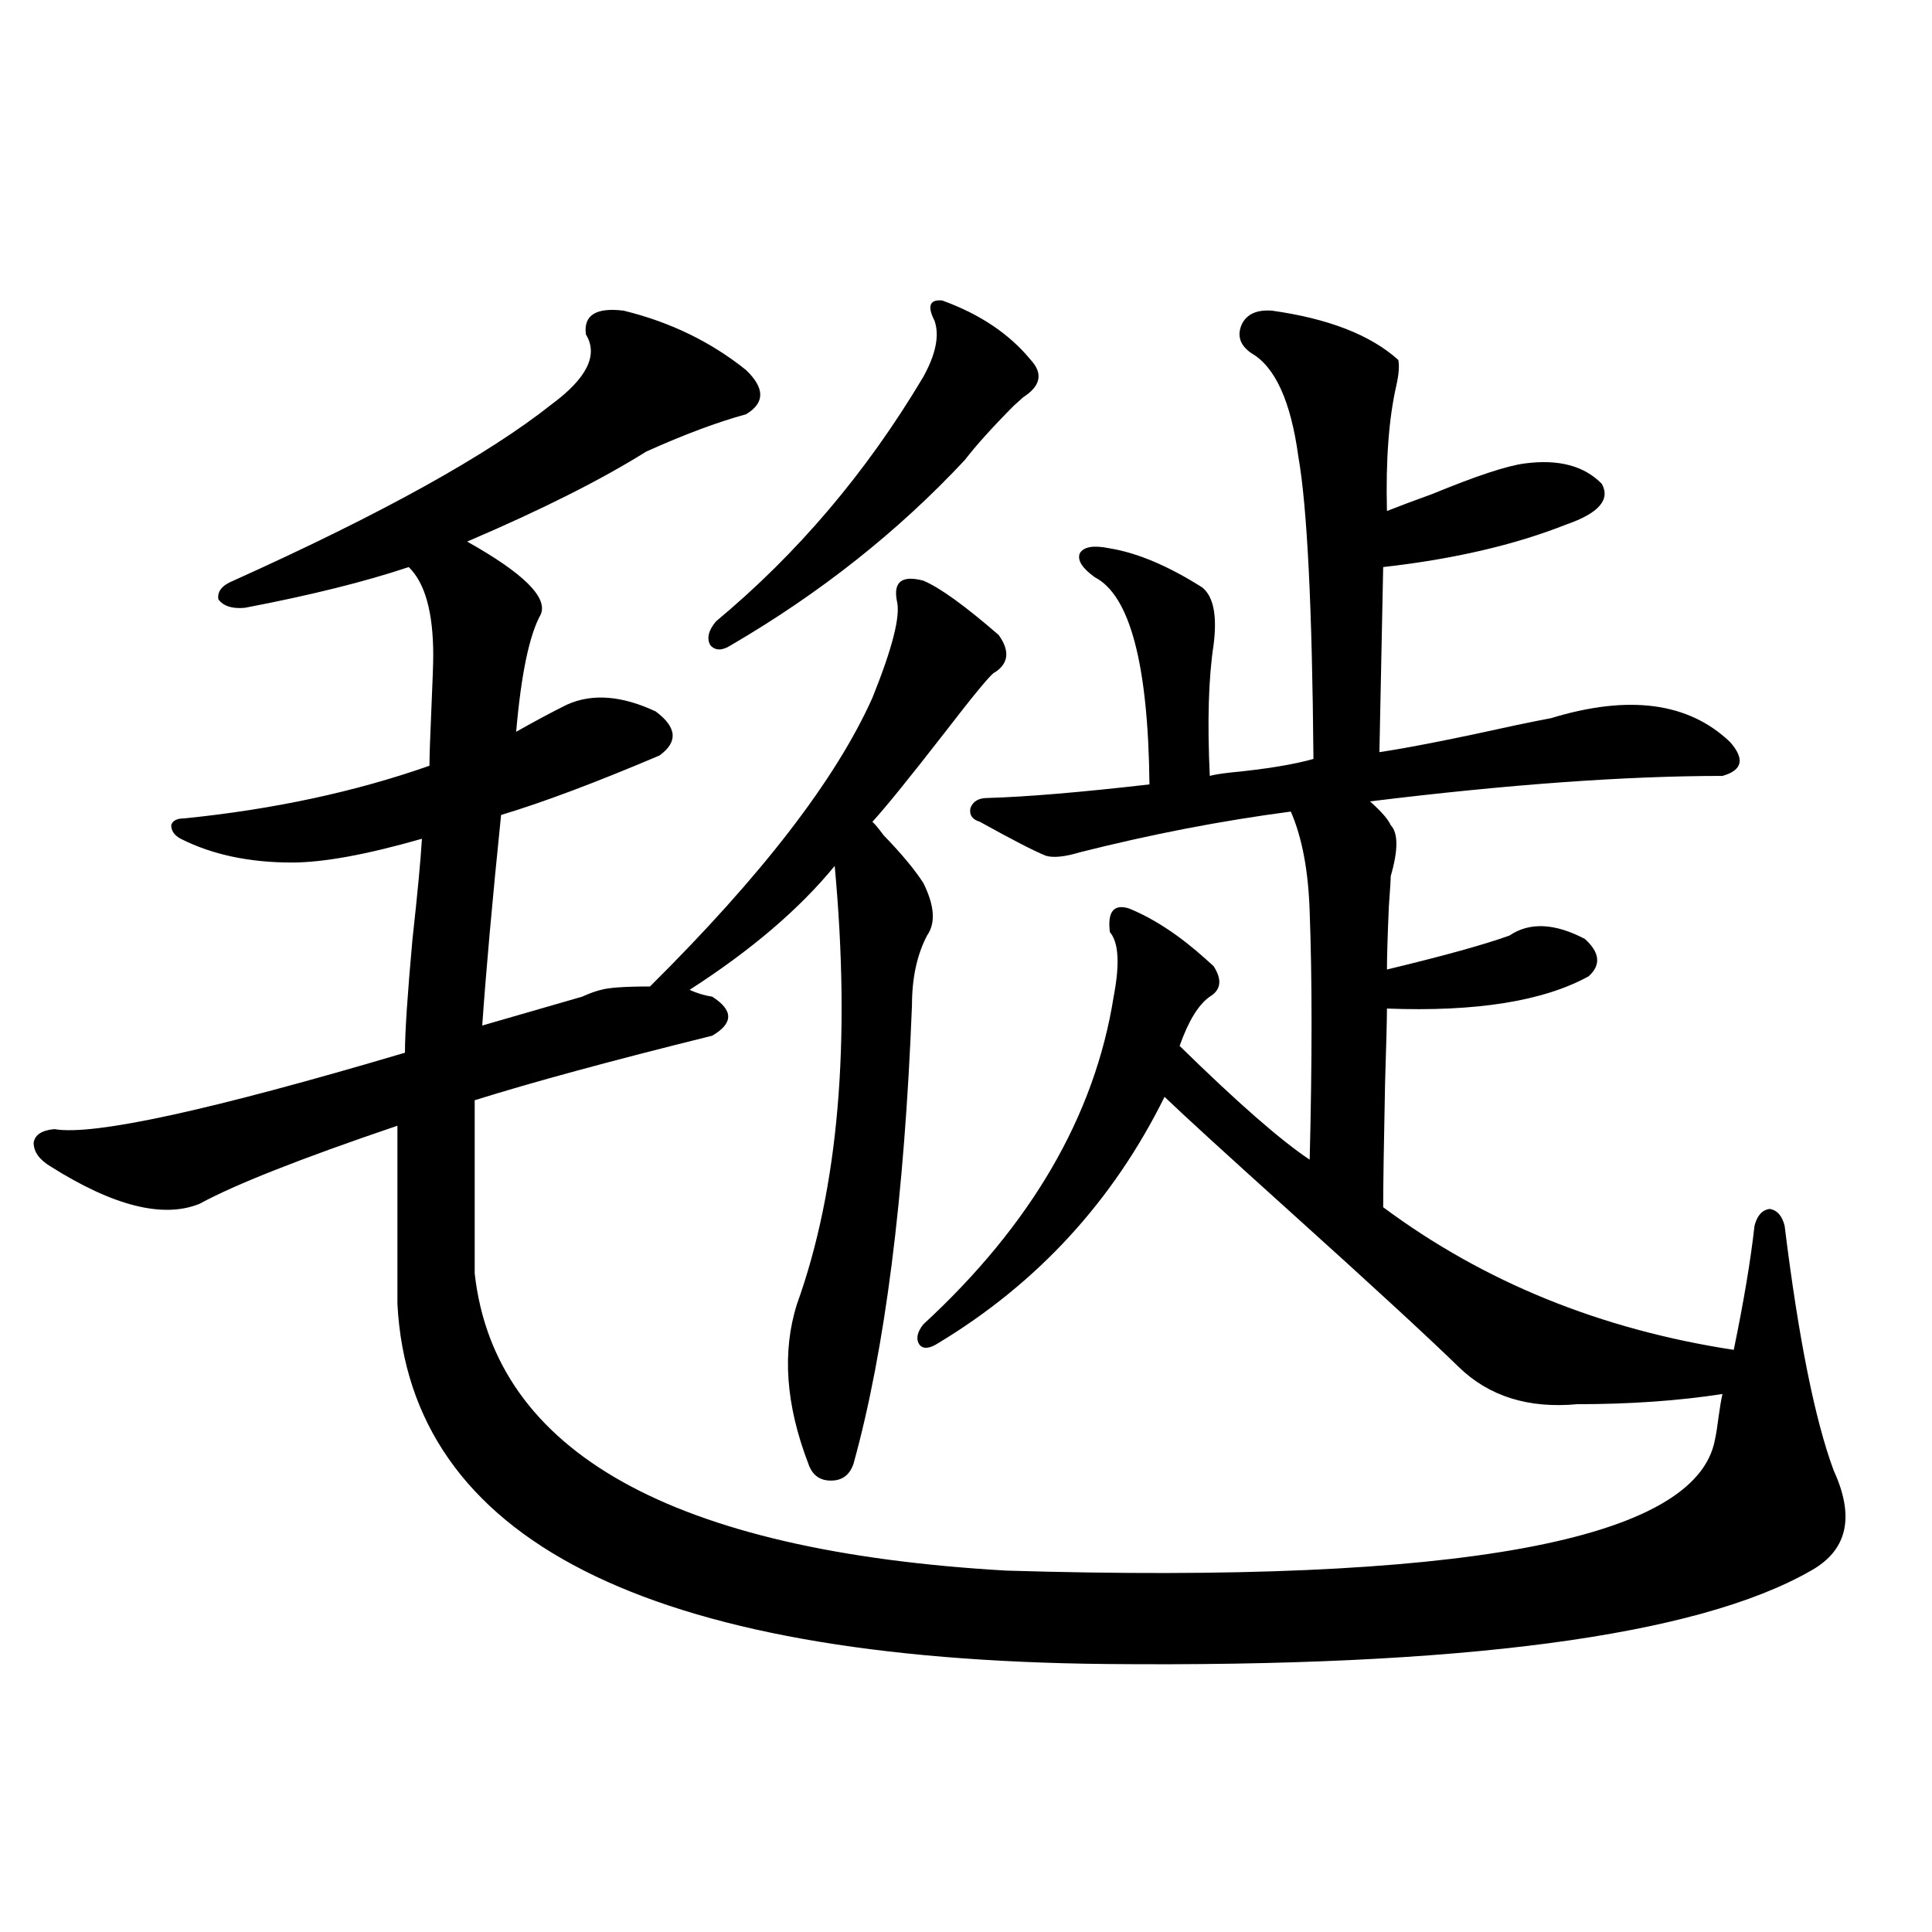
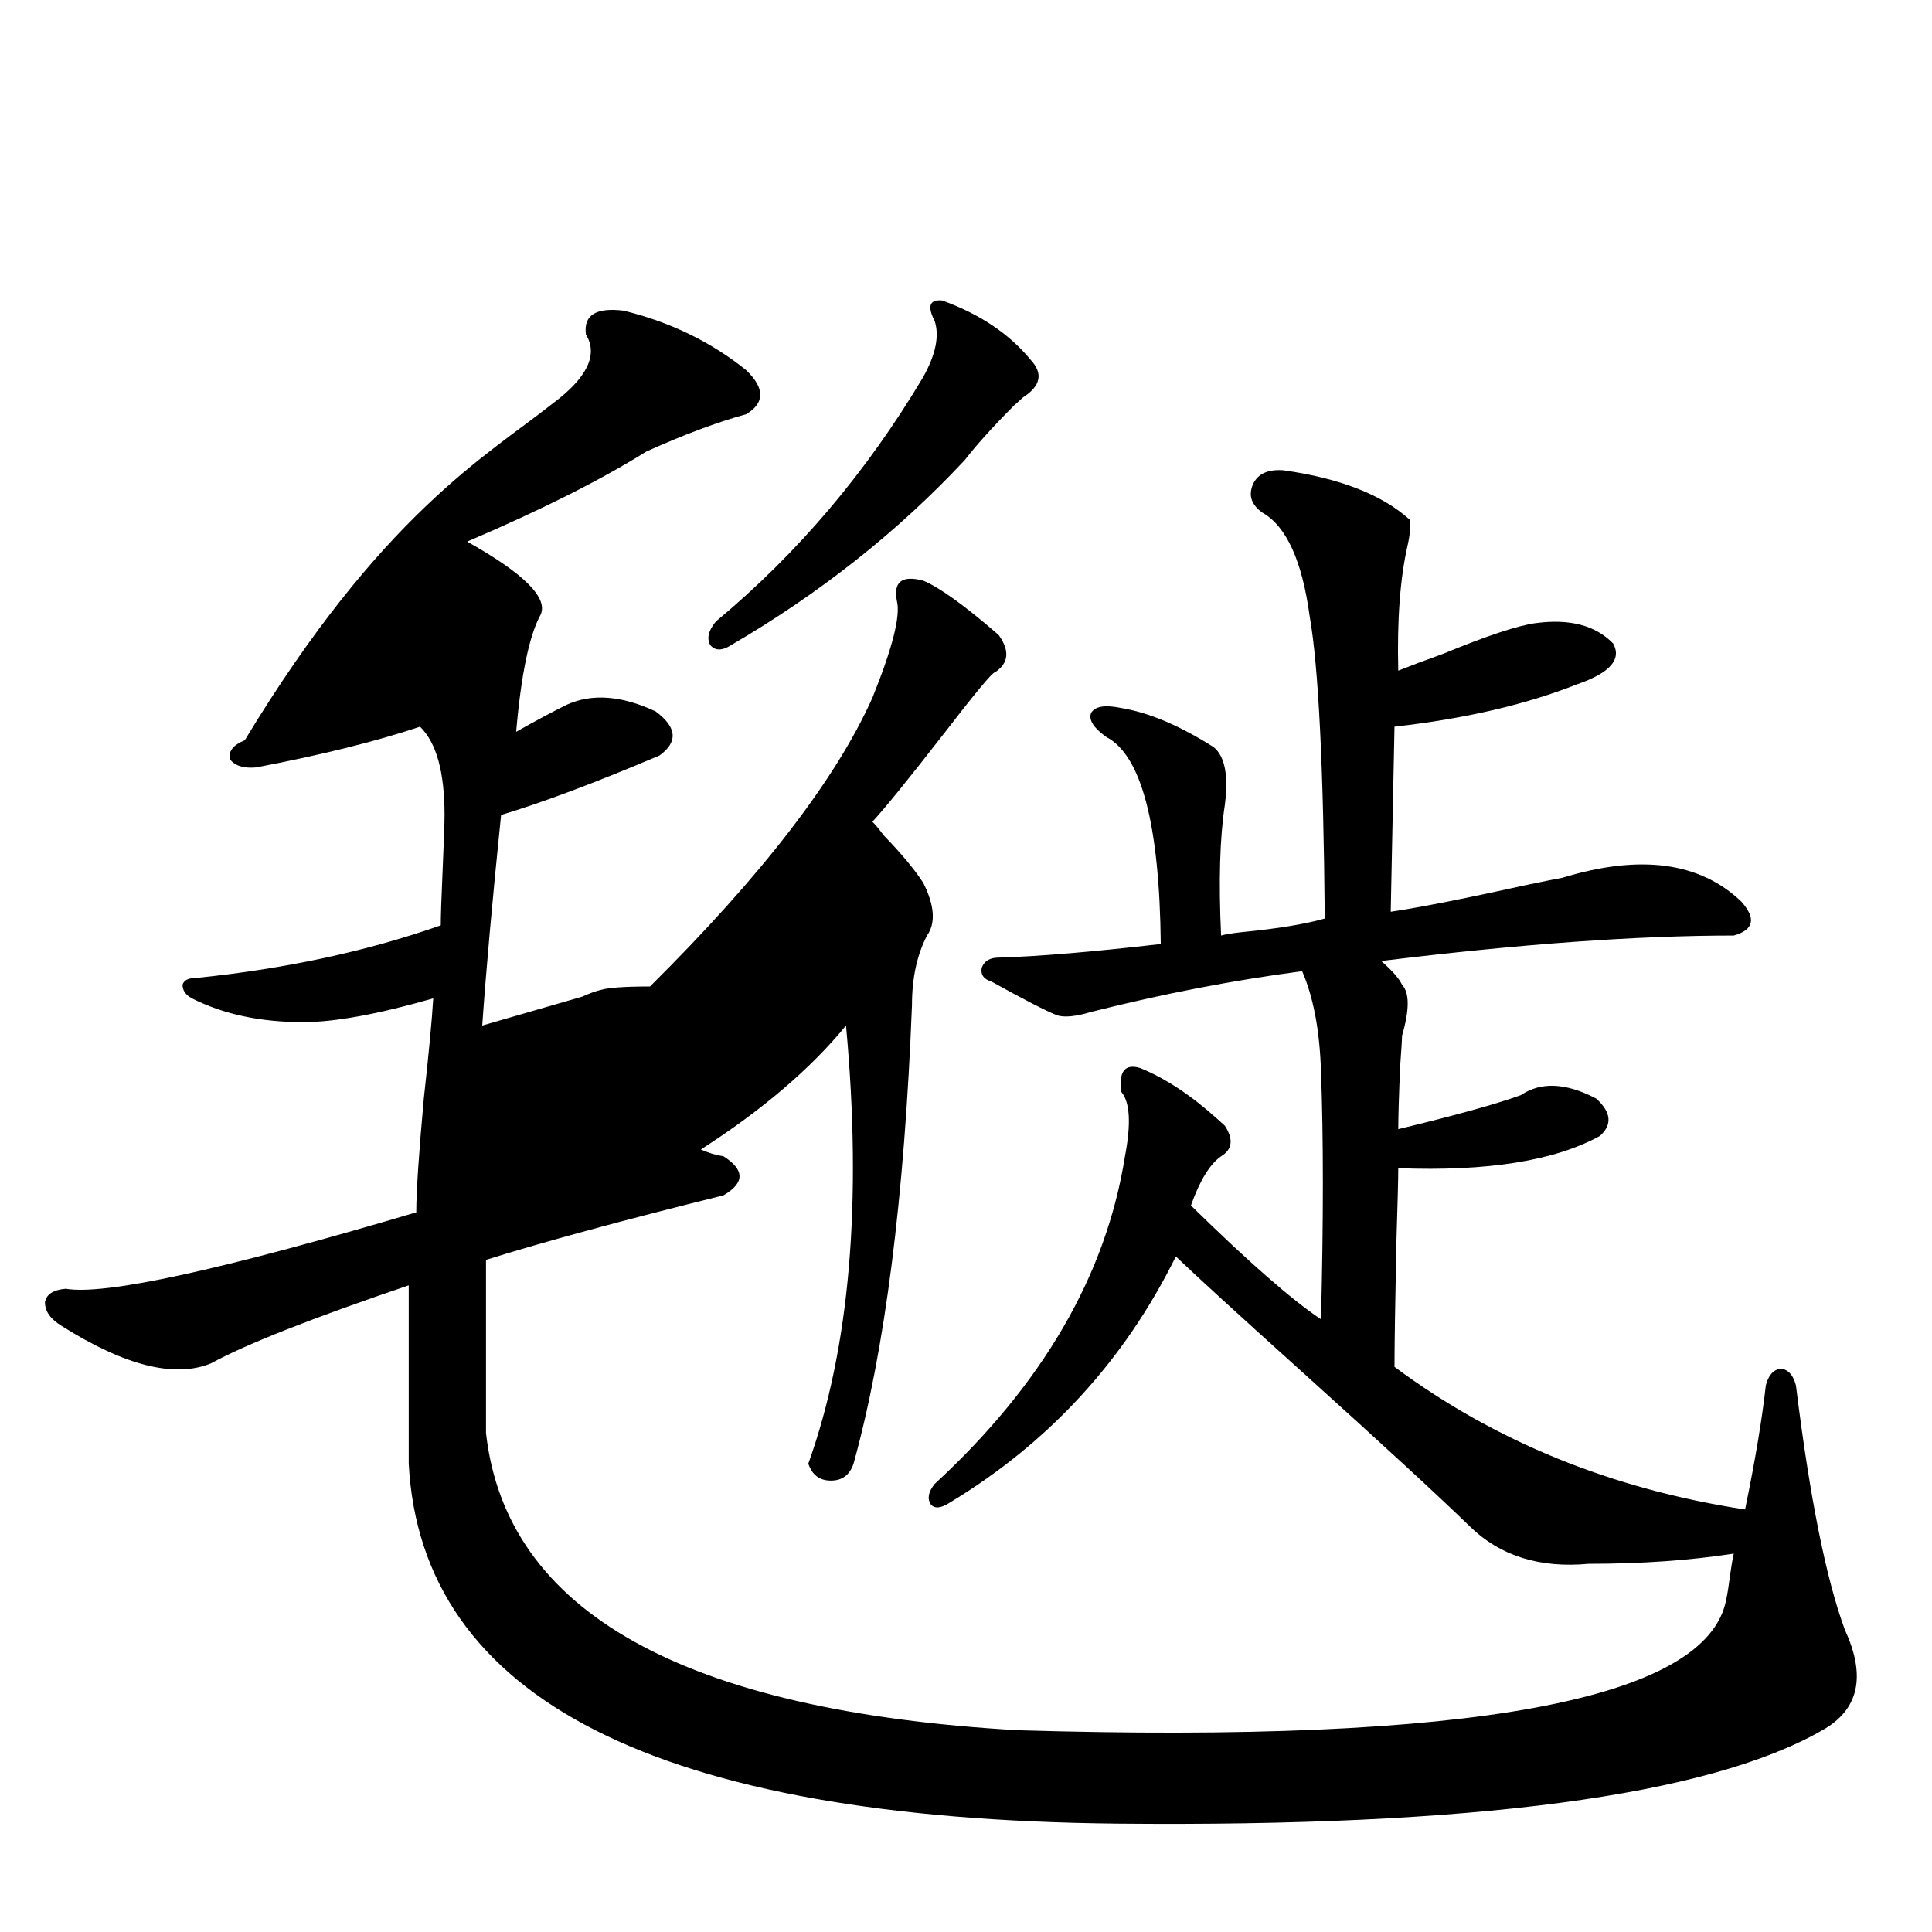
<svg xmlns="http://www.w3.org/2000/svg" version="1.1" id="图层_1" x="0px" y="0px" width="1000px" height="1000px" viewBox="0 0 1000 1000" enable-background="new 0 0 1000 1000" xml:space="preserve">
-   <path d="M479.842,484.23c-5.213,9.971-7.805,21.973-7.805,36.035c-3.902,99.619-13.993,178.721-30.243,237.305  c-1.951,5.864-5.854,8.789-11.707,8.789s-9.756-2.925-11.707-8.789c-11.707-30.459-13.658-58.008-5.854-82.617  c21.463-59.766,27.957-135.352,19.512-226.758c-18.216,22.275-43.261,43.657-75.12,64.16c3.902,1.758,7.805,2.939,11.707,3.516  c11.052,7.031,11.052,13.774,0,20.215c-52.041,12.896-93.016,24.033-122.924,33.398v89.648  c10.396,92.588,102.102,143.853,275.115,153.809c234.781,7.031,357.064-15.518,366.82-67.676c0.641-2.925,1.296-7.031,1.951-12.305  c0.641-4.683,1.296-8.486,1.951-11.426c-22.773,3.516-47.804,5.273-75.12,5.273c-25.365,2.349-45.853-4.092-61.462-19.336  c-16.265-15.82-45.212-42.476-86.827-79.98c-33.17-29.883-54.968-49.795-65.364-59.766c-26.676,53.916-65.699,96.392-117.07,127.441  c-4.558,2.939-7.805,3.228-9.756,0.879c-1.951-2.925-1.311-6.44,1.951-10.547c55.929-51.553,88.778-108.105,98.534-169.629  c3.247-16.987,2.592-28.125-1.951-33.398c-1.311-10.547,1.951-14.639,9.756-12.305c13.003,5.273,26.341,14.063,39.999,26.367  c1.951,1.758,3.247,2.939,3.902,3.516c4.543,7.031,3.902,12.305-1.951,15.82c-5.854,4.106-11.066,12.607-15.609,25.488  c29.908,29.307,52.347,48.931,67.315,58.887c1.296-50.977,1.296-93.74,0-128.32c-0.655-21.094-3.902-38.369-9.756-51.855  c-35.776,4.697-72.193,11.729-109.266,21.094c-7.805,2.349-13.658,2.939-17.561,1.758c-5.854-2.334-17.24-8.198-34.146-17.578  c-3.902-1.167-5.533-3.516-4.878-7.031c1.296-3.516,4.223-5.273,8.78-5.273c20.152-0.576,48.124-2.925,83.9-7.031  c-0.655-62.1-10.091-97.847-28.292-107.227c-6.509-4.683-9.115-8.789-7.805-12.305c1.951-3.516,7.149-4.395,15.609-2.637  c14.299,2.349,30.243,9.092,47.804,20.215c5.854,4.697,7.805,14.653,5.854,29.883c-2.606,17.002-3.262,39.551-1.951,67.676  c1.951-0.576,5.519-1.167,10.731-1.758c18.201-1.758,32.515-4.092,42.926-7.031c-0.655-78.511-3.262-130.654-7.805-156.445  c-3.902-28.701-12.042-46.582-24.39-53.613c-5.854-4.092-7.484-9.077-4.878-14.941c2.592-5.273,7.805-7.607,15.609-7.031  c29.268,4.106,51.051,12.607,65.364,25.488c0.641,2.939,0.32,7.334-0.976,13.184c-3.902,17.002-5.533,38.672-4.878,65.039  c5.854-2.334,13.658-5.273,23.414-8.789c22.759-9.365,38.688-14.639,47.804-15.82c17.561-2.334,30.884,1.182,39.999,10.547  c4.543,8.213-1.631,15.244-18.536,21.094c-26.676,10.547-58.215,17.881-94.632,21.973l-1.951,95.801  c15.609-2.334,39.344-7.031,71.218-14.063c8.445-1.758,14.299-2.925,17.561-3.516c40.319-12.305,71.218-8.198,92.681,12.305  c7.805,8.789,6.494,14.653-3.902,17.578c-50.09,0-110.896,4.395-182.435,13.184l0.976,0.879c5.198,4.697,8.445,8.501,9.756,11.426  c3.902,4.106,3.902,12.896,0,26.367c0,1.758-0.335,7.031-0.976,15.82c-0.655,15.244-0.976,26.079-0.976,32.52  c29.268-7.031,50.396-12.881,63.413-17.578c10.396-7.031,23.414-6.44,39.023,1.758c7.805,7.031,8.445,13.486,1.951,19.336  c-23.414,12.896-58.215,18.457-104.388,16.699c0,5.273-0.335,18.169-0.976,38.672c-0.655,31.641-0.976,53.037-0.976,64.16  c52.026,38.672,112.513,63.281,181.459,73.828c5.198-25.186,8.78-46.582,10.731-64.16c1.296-5.273,3.902-8.198,7.805-8.789  c3.902,0.591,6.494,3.516,7.805,8.789c7.149,58.008,15.609,100.195,25.365,126.563c11.052,24.033,7.149,41.309-11.707,51.855  c-59.19,33.976-180.818,50.098-364.869,48.34c-238.043-2.348-360.326-64.448-366.82-186.328v-92.285  c-50.09,17.002-84.235,30.474-102.437,40.43c-18.871,7.622-44.557,1.182-77.071-19.336c-5.854-3.516-8.78-7.607-8.78-12.305  c0.641-4.092,4.223-6.44,10.731-7.031c20.152,3.516,80.639-9.668,181.459-39.551c0-10.547,1.296-30.171,3.902-58.887  c2.592-23.428,4.223-40.718,4.878-51.855c-28.627,8.213-51.065,12.305-67.315,12.305c-22.118,0-41.31-4.092-57.56-12.305  c-3.262-1.758-4.878-4.092-4.878-7.031c0.641-2.334,2.927-3.516,6.829-3.516c46.173-4.683,88.443-13.76,126.826-27.246  c0-4.683,0.32-14.351,0.976-29.004c0.641-14.639,0.976-24.019,0.976-28.125c0-22.261-4.237-37.49-12.683-45.703  c-22.773,7.622-51.065,14.653-84.876,21.094c-6.509,0.591-11.066-0.879-13.658-4.395c-0.655-4.092,1.951-7.319,7.805-9.668  C197.563,265.974,252.53,235.5,285.7,209.133c18.201-13.472,24.055-25.488,17.561-36.035c-1.311-9.956,5.198-14.063,19.512-12.305  c24.055,5.864,45.197,16.123,63.413,30.762c9.756,9.38,9.756,17.002,0,22.852c-14.969,4.106-32.194,10.547-51.706,19.336  c-23.414,14.653-54.313,30.186-92.681,46.582c29.268,16.411,41.95,29.004,38.048,37.793c-5.854,10.547-10.091,30.762-12.683,60.645  c10.396-5.85,19.177-10.547,26.341-14.063c13.003-5.85,28.292-4.683,45.853,3.516c11.052,8.213,11.707,15.82,1.951,22.852  c-33.17,14.063-60.486,24.321-81.949,30.762c-4.558,44.536-7.805,80.859-9.756,108.984c14.299-4.092,31.539-9.077,51.706-14.941  c3.902-1.758,7.149-2.925,9.756-3.516c3.902-1.167,12.348-1.758,25.365-1.758c57.88-57.417,96.248-107.227,115.119-149.414  c10.396-25.776,14.634-42.476,12.683-50.098c-1.951-9.956,2.592-13.472,13.658-10.547c8.445,3.516,21.463,12.896,39.023,28.125  c5.854,8.213,5.198,14.653-1.951,19.336c-1.311,0-10.091,10.547-26.341,31.641c-18.216,23.442-30.578,38.672-37.072,45.703  c1.296,1.182,3.247,3.516,5.854,7.031c9.101,9.38,15.93,17.578,20.487,24.609C483.744,468.713,484.385,477.79,479.842,484.23z   M487.646,155.52c19.512,7.031,34.786,17.29,45.853,30.762c6.494,7.031,5.198,13.486-3.902,19.336  c-1.311,1.182-2.927,2.637-4.878,4.395c-11.066,11.138-19.512,20.518-25.365,28.125c-34.48,36.914-74.8,68.857-120.973,95.801  c-4.558,2.939-8.14,2.939-10.731,0c-1.951-3.516-0.976-7.607,2.927-12.305c42.271-35.156,78.047-77.344,107.314-126.563  c6.494-11.714,8.445-21.382,5.854-29.004C479.842,158.459,481.138,154.943,487.646,155.52z" />
+   <path d="M479.842,484.23c-5.213,9.971-7.805,21.973-7.805,36.035c-3.902,99.619-13.993,178.721-30.243,237.305  c-1.951,5.864-5.854,8.789-11.707,8.789s-9.756-2.925-11.707-8.789c21.463-59.766,27.957-135.352,19.512-226.758c-18.216,22.275-43.261,43.657-75.12,64.16c3.902,1.758,7.805,2.939,11.707,3.516  c11.052,7.031,11.052,13.774,0,20.215c-52.041,12.896-93.016,24.033-122.924,33.398v89.648  c10.396,92.588,102.102,143.853,275.115,153.809c234.781,7.031,357.064-15.518,366.82-67.676c0.641-2.925,1.296-7.031,1.951-12.305  c0.641-4.683,1.296-8.486,1.951-11.426c-22.773,3.516-47.804,5.273-75.12,5.273c-25.365,2.349-45.853-4.092-61.462-19.336  c-16.265-15.82-45.212-42.476-86.827-79.98c-33.17-29.883-54.968-49.795-65.364-59.766c-26.676,53.916-65.699,96.392-117.07,127.441  c-4.558,2.939-7.805,3.228-9.756,0.879c-1.951-2.925-1.311-6.44,1.951-10.547c55.929-51.553,88.778-108.105,98.534-169.629  c3.247-16.987,2.592-28.125-1.951-33.398c-1.311-10.547,1.951-14.639,9.756-12.305c13.003,5.273,26.341,14.063,39.999,26.367  c1.951,1.758,3.247,2.939,3.902,3.516c4.543,7.031,3.902,12.305-1.951,15.82c-5.854,4.106-11.066,12.607-15.609,25.488  c29.908,29.307,52.347,48.931,67.315,58.887c1.296-50.977,1.296-93.74,0-128.32c-0.655-21.094-3.902-38.369-9.756-51.855  c-35.776,4.697-72.193,11.729-109.266,21.094c-7.805,2.349-13.658,2.939-17.561,1.758c-5.854-2.334-17.24-8.198-34.146-17.578  c-3.902-1.167-5.533-3.516-4.878-7.031c1.296-3.516,4.223-5.273,8.78-5.273c20.152-0.576,48.124-2.925,83.9-7.031  c-0.655-62.1-10.091-97.847-28.292-107.227c-6.509-4.683-9.115-8.789-7.805-12.305c1.951-3.516,7.149-4.395,15.609-2.637  c14.299,2.349,30.243,9.092,47.804,20.215c5.854,4.697,7.805,14.653,5.854,29.883c-2.606,17.002-3.262,39.551-1.951,67.676  c1.951-0.576,5.519-1.167,10.731-1.758c18.201-1.758,32.515-4.092,42.926-7.031c-0.655-78.511-3.262-130.654-7.805-156.445  c-3.902-28.701-12.042-46.582-24.39-53.613c-5.854-4.092-7.484-9.077-4.878-14.941c2.592-5.273,7.805-7.607,15.609-7.031  c29.268,4.106,51.051,12.607,65.364,25.488c0.641,2.939,0.32,7.334-0.976,13.184c-3.902,17.002-5.533,38.672-4.878,65.039  c5.854-2.334,13.658-5.273,23.414-8.789c22.759-9.365,38.688-14.639,47.804-15.82c17.561-2.334,30.884,1.182,39.999,10.547  c4.543,8.213-1.631,15.244-18.536,21.094c-26.676,10.547-58.215,17.881-94.632,21.973l-1.951,95.801  c15.609-2.334,39.344-7.031,71.218-14.063c8.445-1.758,14.299-2.925,17.561-3.516c40.319-12.305,71.218-8.198,92.681,12.305  c7.805,8.789,6.494,14.653-3.902,17.578c-50.09,0-110.896,4.395-182.435,13.184l0.976,0.879c5.198,4.697,8.445,8.501,9.756,11.426  c3.902,4.106,3.902,12.896,0,26.367c0,1.758-0.335,7.031-0.976,15.82c-0.655,15.244-0.976,26.079-0.976,32.52  c29.268-7.031,50.396-12.881,63.413-17.578c10.396-7.031,23.414-6.44,39.023,1.758c7.805,7.031,8.445,13.486,1.951,19.336  c-23.414,12.896-58.215,18.457-104.388,16.699c0,5.273-0.335,18.169-0.976,38.672c-0.655,31.641-0.976,53.037-0.976,64.16  c52.026,38.672,112.513,63.281,181.459,73.828c5.198-25.186,8.78-46.582,10.731-64.16c1.296-5.273,3.902-8.198,7.805-8.789  c3.902,0.591,6.494,3.516,7.805,8.789c7.149,58.008,15.609,100.195,25.365,126.563c11.052,24.033,7.149,41.309-11.707,51.855  c-59.19,33.976-180.818,50.098-364.869,48.34c-238.043-2.348-360.326-64.448-366.82-186.328v-92.285  c-50.09,17.002-84.235,30.474-102.437,40.43c-18.871,7.622-44.557,1.182-77.071-19.336c-5.854-3.516-8.78-7.607-8.78-12.305  c0.641-4.092,4.223-6.44,10.731-7.031c20.152,3.516,80.639-9.668,181.459-39.551c0-10.547,1.296-30.171,3.902-58.887  c2.592-23.428,4.223-40.718,4.878-51.855c-28.627,8.213-51.065,12.305-67.315,12.305c-22.118,0-41.31-4.092-57.56-12.305  c-3.262-1.758-4.878-4.092-4.878-7.031c0.641-2.334,2.927-3.516,6.829-3.516c46.173-4.683,88.443-13.76,126.826-27.246  c0-4.683,0.32-14.351,0.976-29.004c0.641-14.639,0.976-24.019,0.976-28.125c0-22.261-4.237-37.49-12.683-45.703  c-22.773,7.622-51.065,14.653-84.876,21.094c-6.509,0.591-11.066-0.879-13.658-4.395c-0.655-4.092,1.951-7.319,7.805-9.668  C197.563,265.974,252.53,235.5,285.7,209.133c18.201-13.472,24.055-25.488,17.561-36.035c-1.311-9.956,5.198-14.063,19.512-12.305  c24.055,5.864,45.197,16.123,63.413,30.762c9.756,9.38,9.756,17.002,0,22.852c-14.969,4.106-32.194,10.547-51.706,19.336  c-23.414,14.653-54.313,30.186-92.681,46.582c29.268,16.411,41.95,29.004,38.048,37.793c-5.854,10.547-10.091,30.762-12.683,60.645  c10.396-5.85,19.177-10.547,26.341-14.063c13.003-5.85,28.292-4.683,45.853,3.516c11.052,8.213,11.707,15.82,1.951,22.852  c-33.17,14.063-60.486,24.321-81.949,30.762c-4.558,44.536-7.805,80.859-9.756,108.984c14.299-4.092,31.539-9.077,51.706-14.941  c3.902-1.758,7.149-2.925,9.756-3.516c3.902-1.167,12.348-1.758,25.365-1.758c57.88-57.417,96.248-107.227,115.119-149.414  c10.396-25.776,14.634-42.476,12.683-50.098c-1.951-9.956,2.592-13.472,13.658-10.547c8.445,3.516,21.463,12.896,39.023,28.125  c5.854,8.213,5.198,14.653-1.951,19.336c-1.311,0-10.091,10.547-26.341,31.641c-18.216,23.442-30.578,38.672-37.072,45.703  c1.296,1.182,3.247,3.516,5.854,7.031c9.101,9.38,15.93,17.578,20.487,24.609C483.744,468.713,484.385,477.79,479.842,484.23z   M487.646,155.52c19.512,7.031,34.786,17.29,45.853,30.762c6.494,7.031,5.198,13.486-3.902,19.336  c-1.311,1.182-2.927,2.637-4.878,4.395c-11.066,11.138-19.512,20.518-25.365,28.125c-34.48,36.914-74.8,68.857-120.973,95.801  c-4.558,2.939-8.14,2.939-10.731,0c-1.951-3.516-0.976-7.607,2.927-12.305c42.271-35.156,78.047-77.344,107.314-126.563  c6.494-11.714,8.445-21.382,5.854-29.004C479.842,158.459,481.138,154.943,487.646,155.52z" />
</svg>